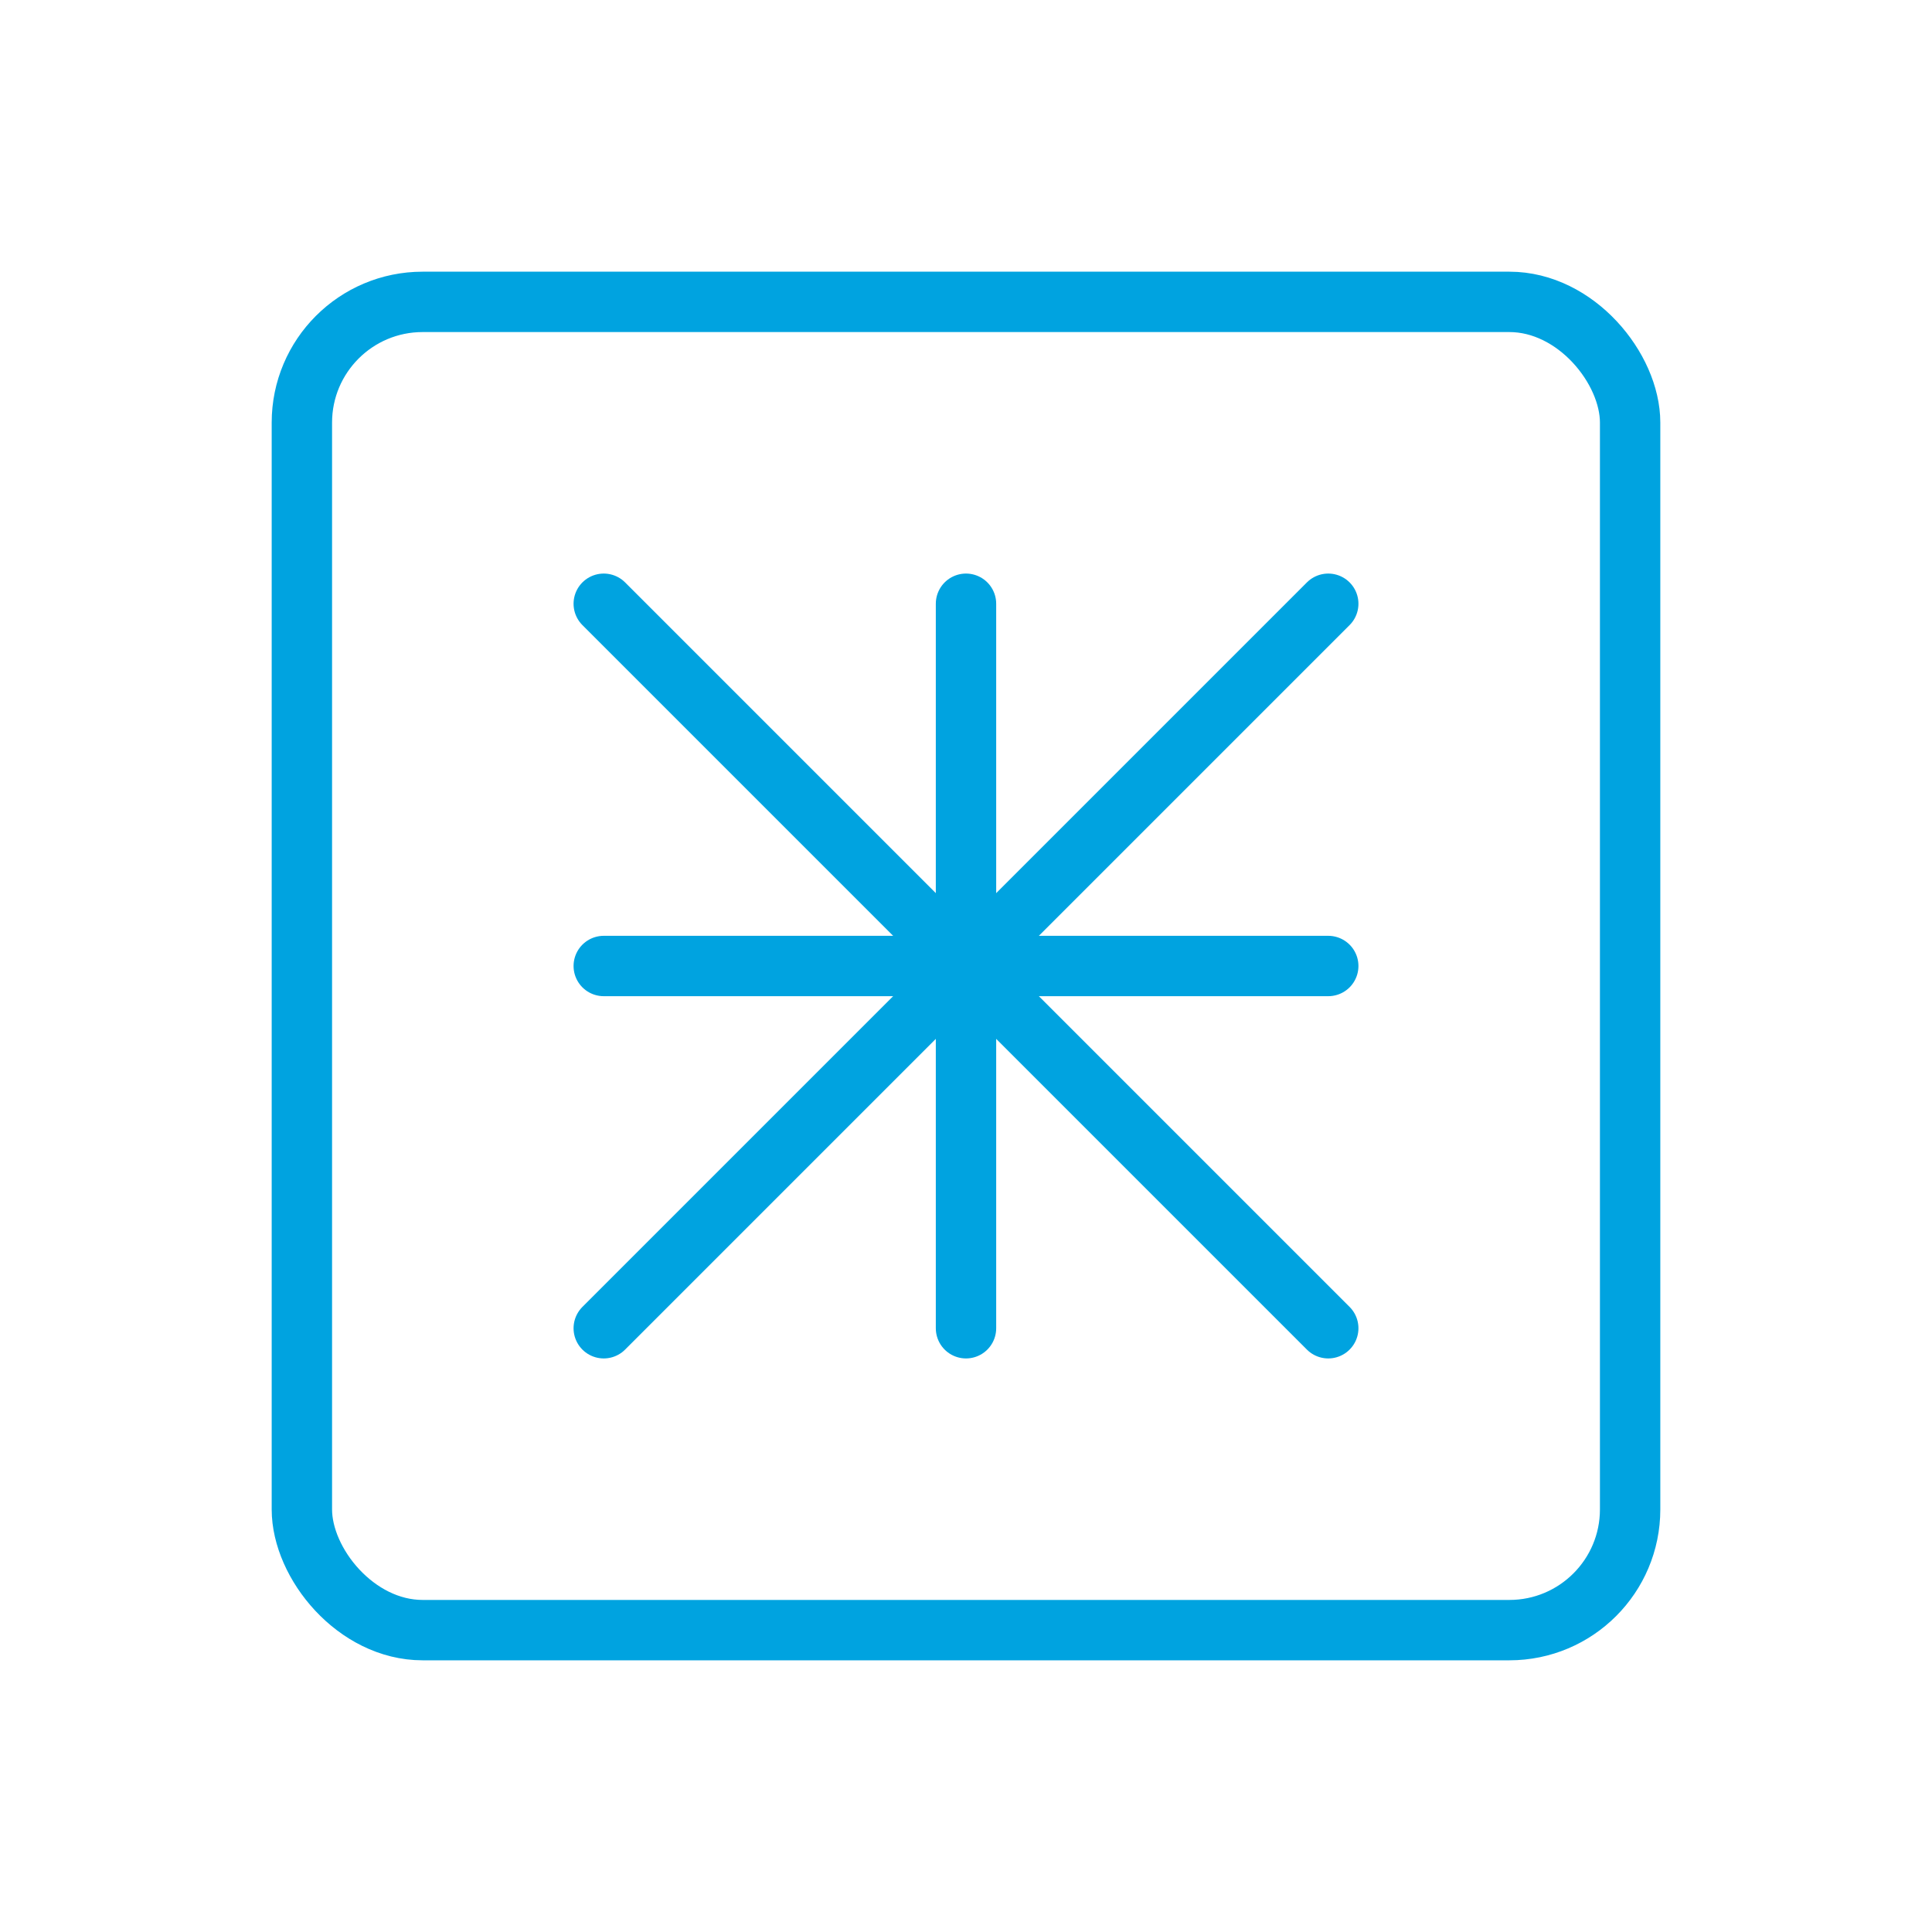
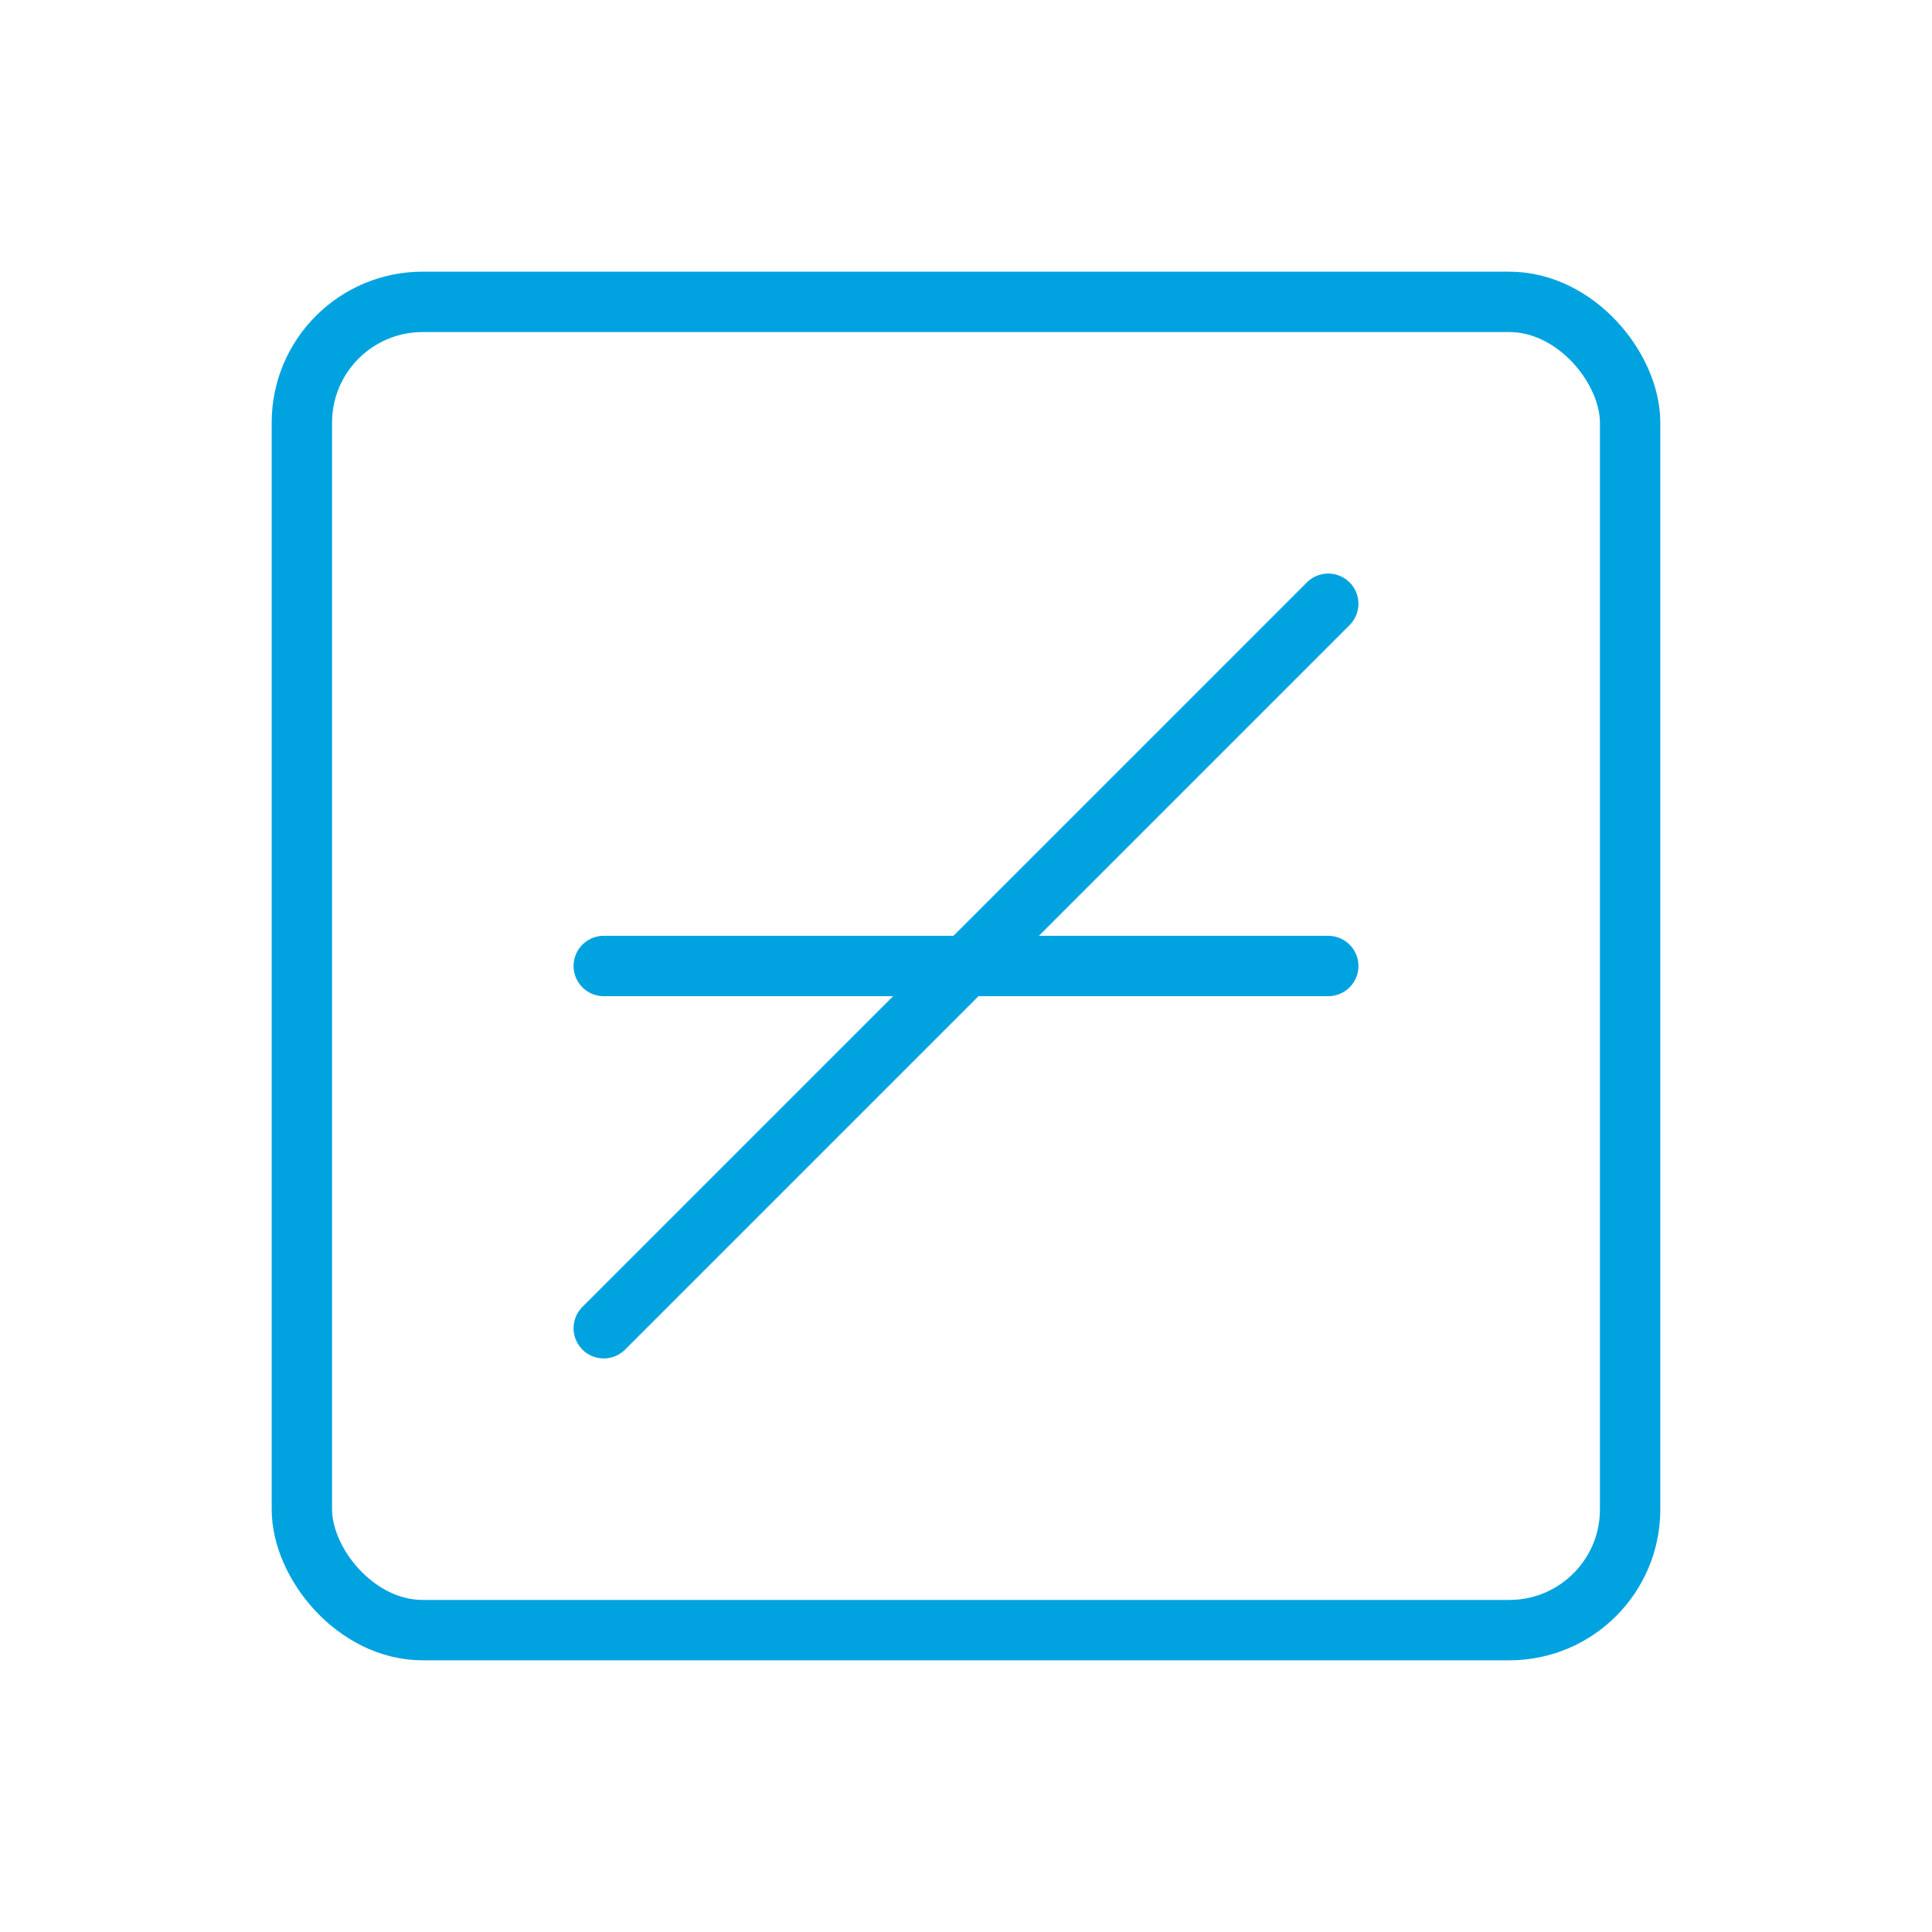
<svg xmlns="http://www.w3.org/2000/svg" width="64" height="64" viewBox="0 0 64 64" fill="none" stroke="#00A3E0" stroke-width="2" stroke-linecap="round" stroke-linejoin="round">
  <rect x="10" y="10" width="44" height="44" rx="4" />
  <path d="M20 32h24" />
-   <path d="M32 20v24" />
-   <path d="M20 20l24 24" />
  <path d="M20 44l24-24" />
</svg>